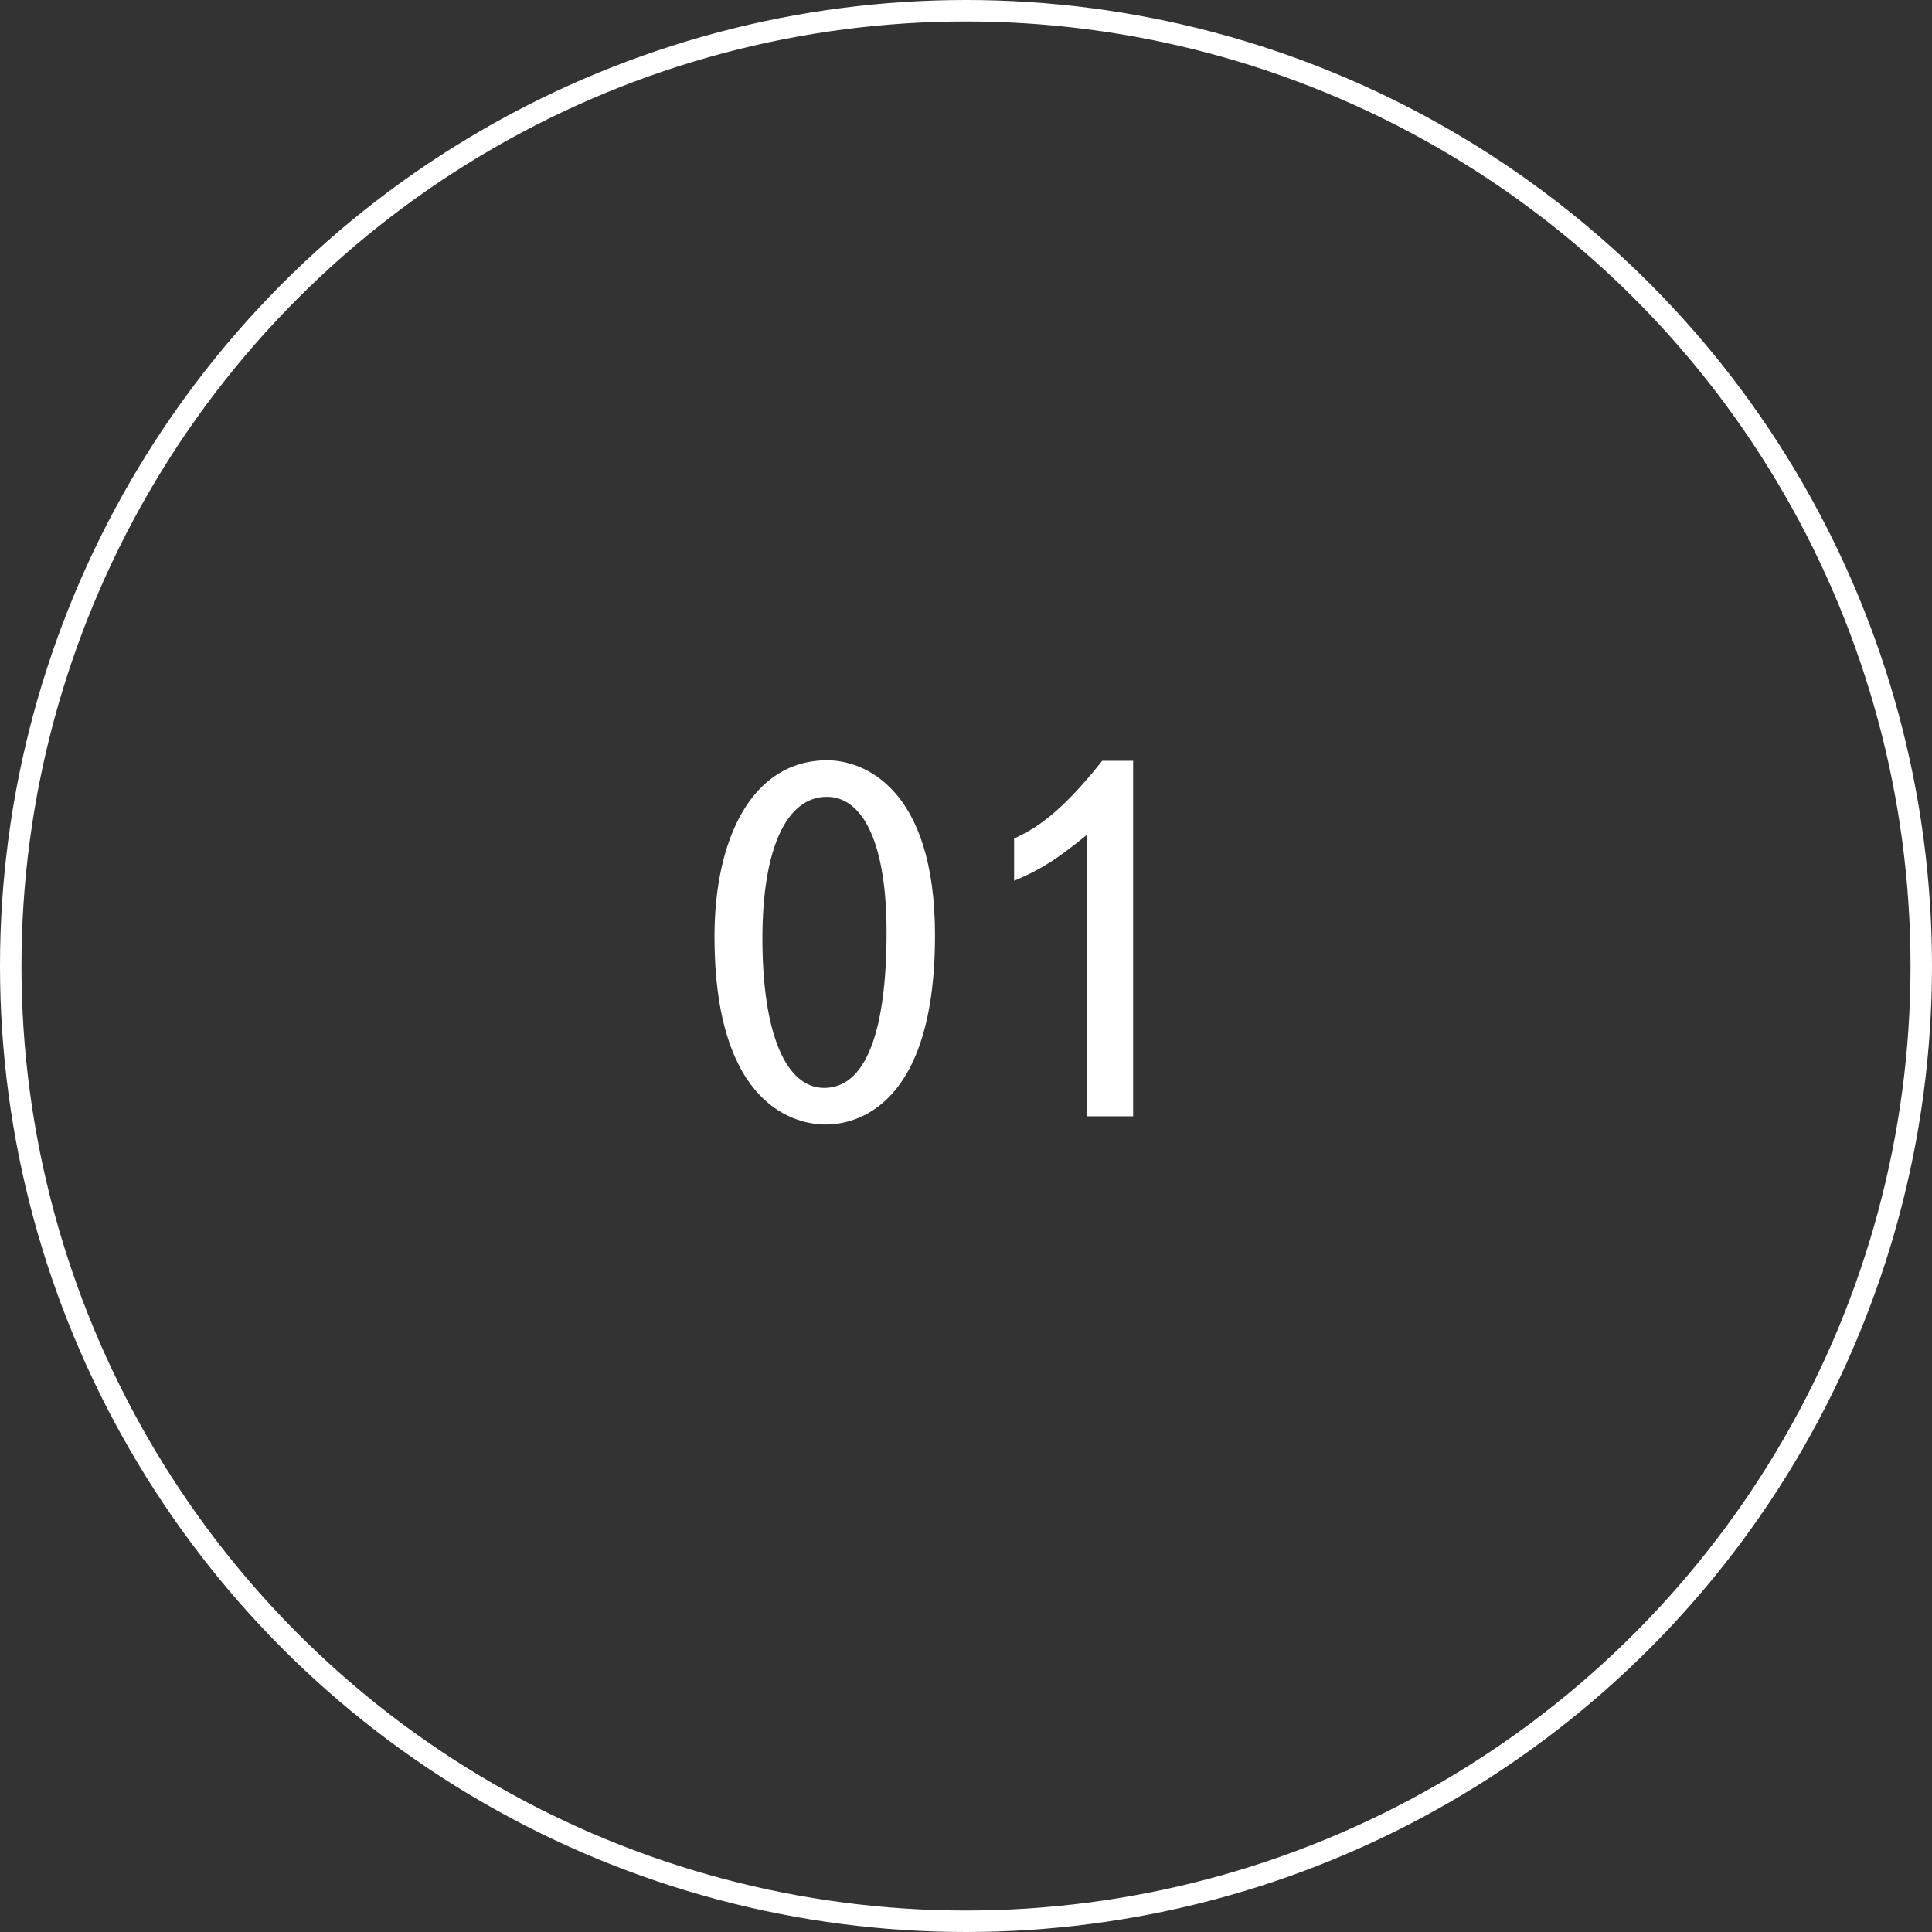
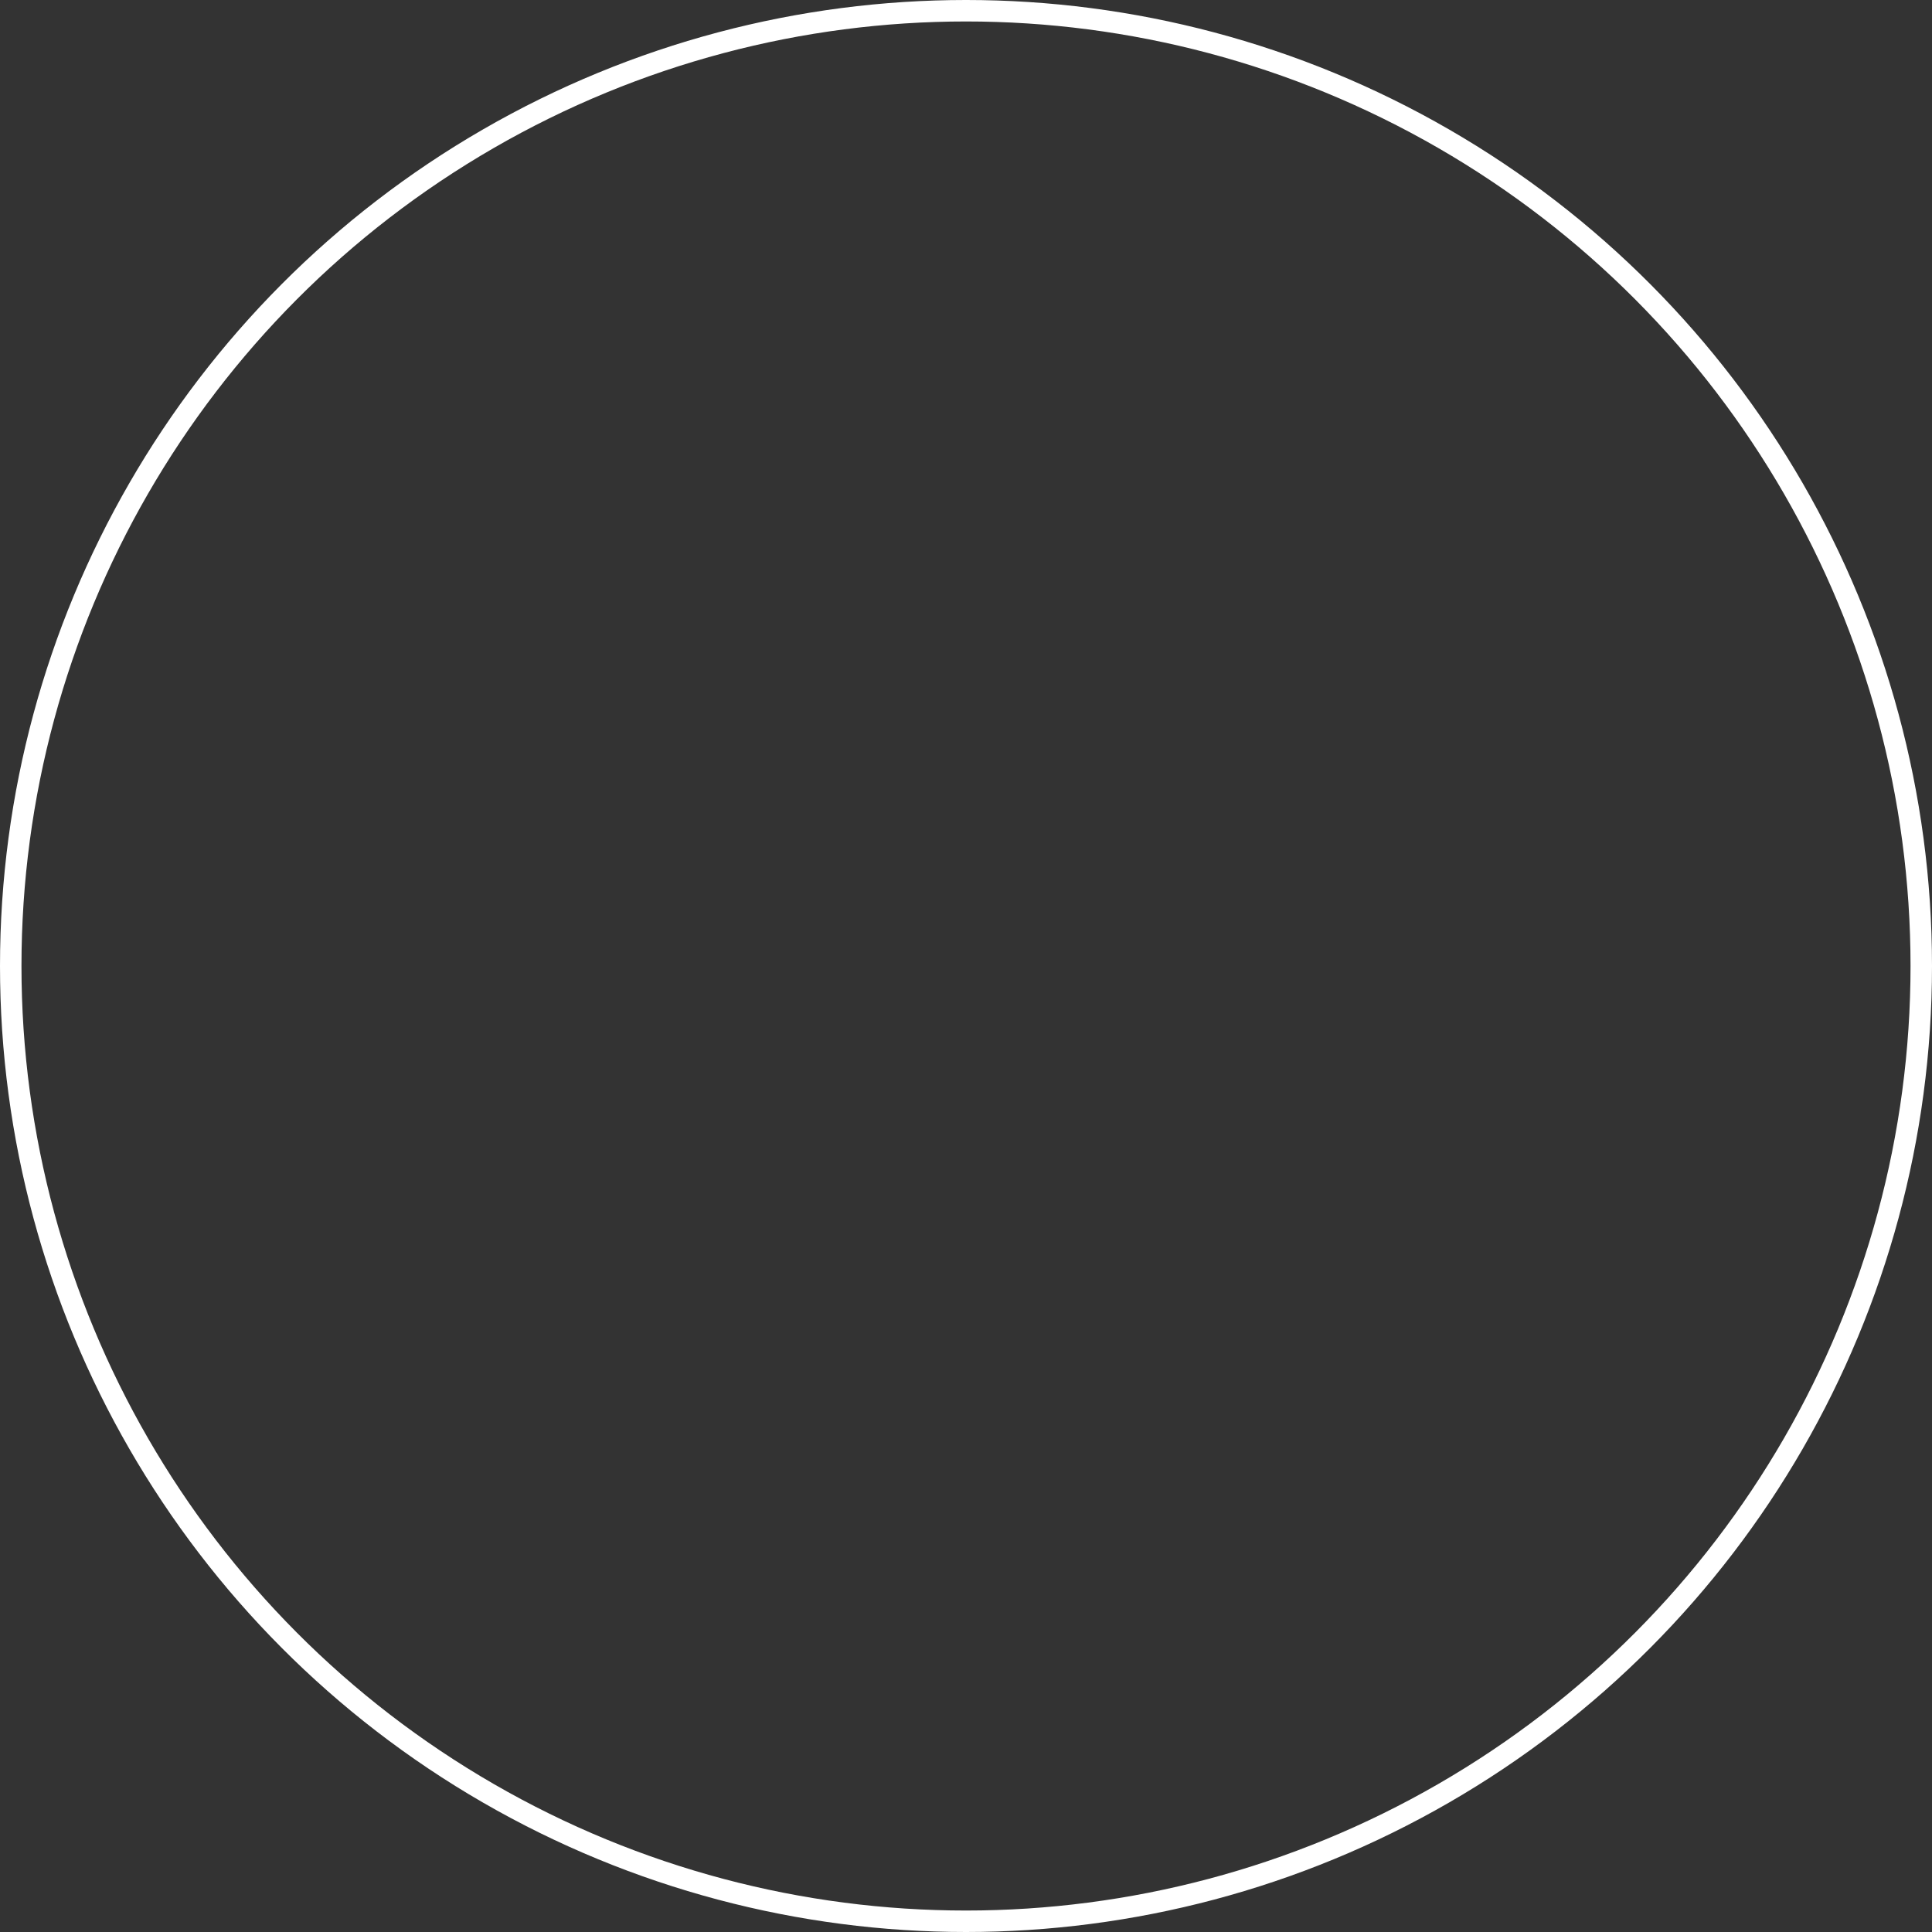
<svg xmlns="http://www.w3.org/2000/svg" width="90" height="90" viewBox="0 0 90 90" fill="none">
  <rect x="0" y="0" width="90" height="90" fill="#333333" stroke="none" />
-   <path d="M38.516 37.12C36.62 37.12 35.516 39.568 35.516 43.72C35.516 48.112 36.596 50.68 38.396 50.68C40.292 50.68 41.3 48.16 41.3 43.408C41.3 39.424 40.268 37.12 38.516 37.12ZM38.54 35.416C40.172 35.416 43.556 36.64 43.556 43.576C43.556 52.168 39.284 52.384 38.444 52.384C37.172 52.384 33.284 51.64 33.284 43.624C33.284 39.136 34.988 35.416 38.54 35.416Z" fill="white" />
-   <path d="M47.241 41.032V39.064C48.201 38.608 49.353 37.96 51.345 35.44H52.785V52H50.625V38.896C49.233 40.024 48.537 40.48 47.241 41.032Z" fill="white" />
  <circle cx="45" cy="45" r="44.5" stroke="white" />
</svg>